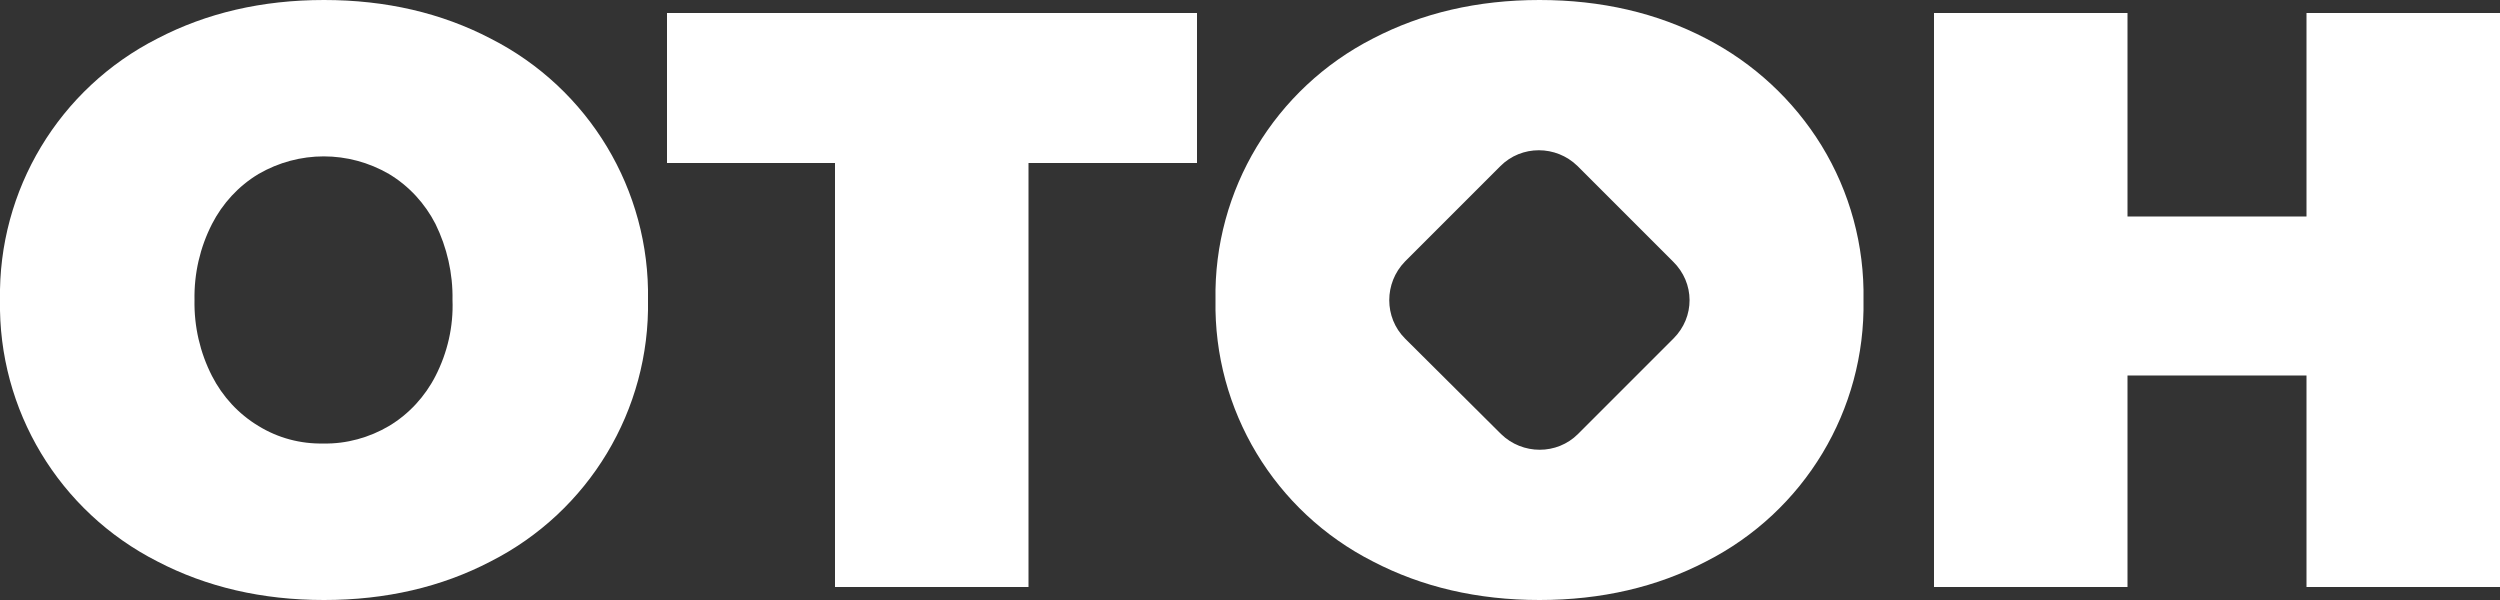
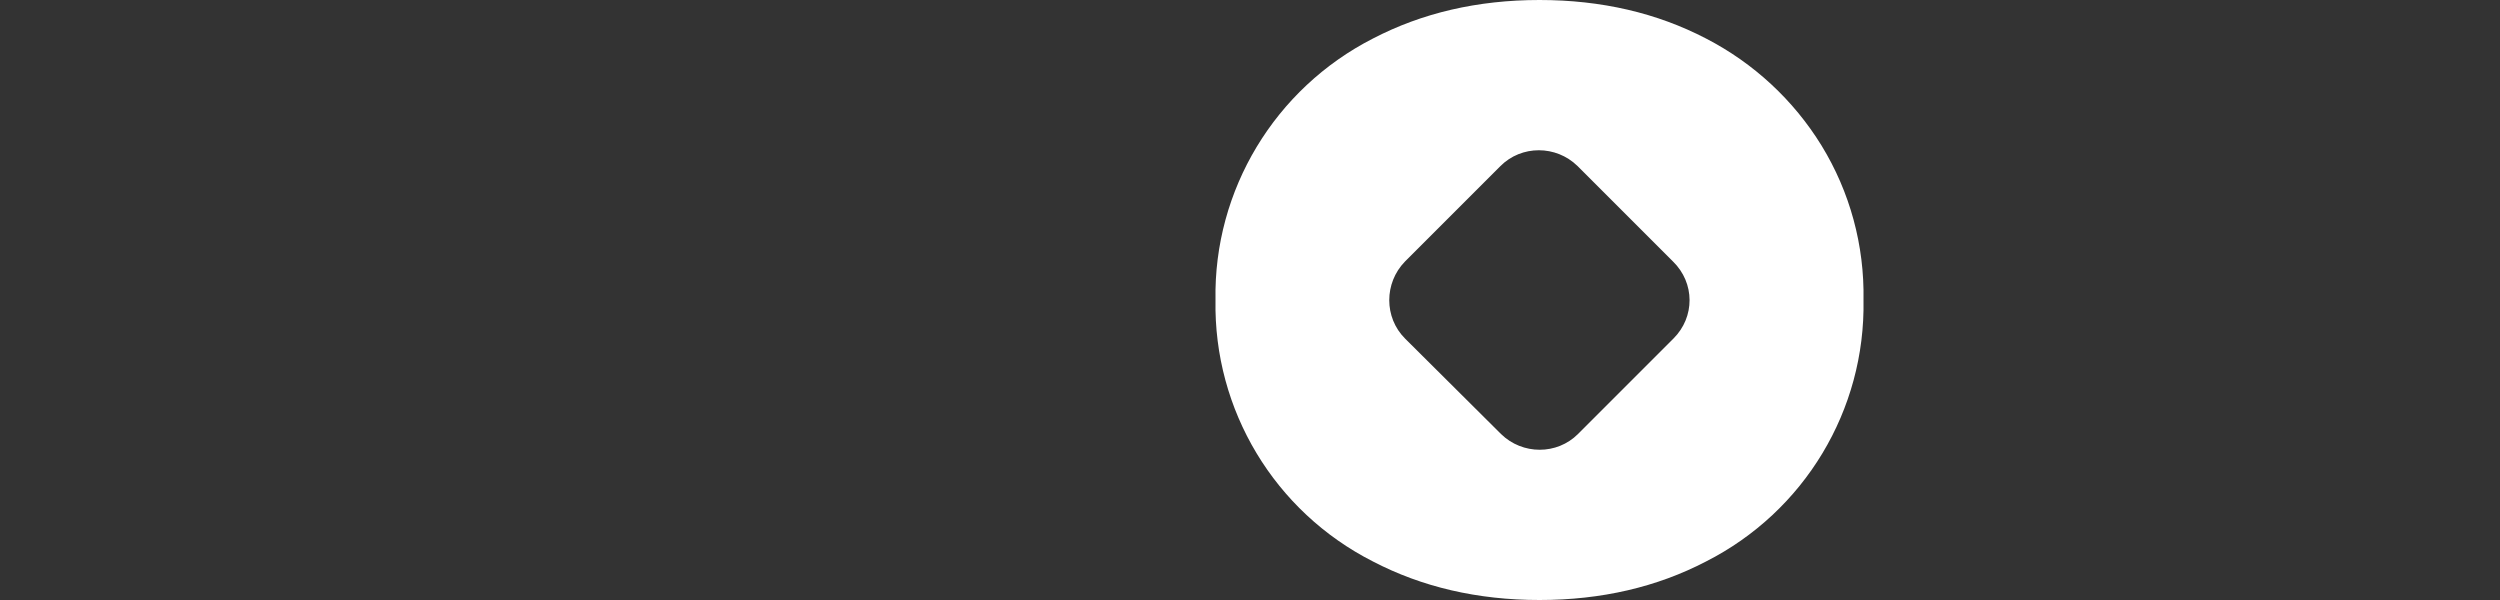
<svg xmlns="http://www.w3.org/2000/svg" version="1.1" id="Camada_1" x="0px" y="0px" viewBox="0 0 500 120" style="enable-background:new 0 0 500 120;" xml:space="preserve">
  <rect x="0" y="0" width="500" height="120" fill="#333333" stroke="none" />
  <style type="text/css">
	.st0{fill:#FFFFFF;}
</style>
  <g id="Camada_2_1_">
    <g id="Camada_1-2">
-       <path class="st0" d="M364.3,29.1c-5.6-9.1-13.6-16.5-23.1-21.4C331.4,2.6,320.3,0,307.9,0c-12.4,0-23.5,2.6-33.3,7.7    C255,17.7,242.7,38,243.1,60c-0.4,22,11.8,42.3,31.5,52.3c9.8,5.1,20.9,7.7,33.3,7.7s23.5-2.6,33.3-7.7    c19.7-10,31.9-30.3,31.5-52.3C372.9,49.1,370,38.4,364.3,29.1z M334.7,67.7l-19.1,19.1c-4.2,4.2-11.1,4.2-15.4,0c0,0,0,0,0,0    l-19.2-19.1c-4.2-4.2-4.2-11.1,0-15.4l19.1-19.1c4.2-4.2,11.1-4.2,15.4,0c0,0,0,0,0,0l19.1,19.1C339,56.6,339,63.4,334.7,67.7    C334.7,67.7,334.7,67.7,334.7,67.7z" />
-       <path class="st0" d="M31.5,112.3C11.8,102.3-0.4,82,0,60C-0.4,38,11.8,17.7,31.5,7.7C41.3,2.6,52.4,0,64.8,0s23.5,2.6,33.3,7.7    C117.8,17.7,130,38,129.6,60c0.4,22-11.8,42.3-31.5,52.3c-9.8,5.1-20.9,7.7-33.3,7.7S41.3,117.4,31.5,112.3z M77.8,85.2    c4-2.4,7.2-5.9,9.3-10c2.4-4.7,3.6-9.9,3.4-15.2c0.1-5.3-1.1-10.5-3.4-15.2c-2.1-4.1-5.3-7.6-9.3-10c-8.1-4.7-18-4.7-26.1,0    c-4,2.4-7.2,5.9-9.3,10c-2.4,4.7-3.6,9.9-3.5,15.2c-0.1,5.3,1.1,10.5,3.5,15.2c2.1,4.1,5.3,7.6,9.3,10c3.9,2.4,8.4,3.6,13,3.5    C69.3,88.8,73.9,87.5,77.8,85.2z" />
-       <path class="st0" d="M167,32.6h-33.6v-30h106v30h-33.7v84.8H167V32.6z" />
-       <path class="st0" d="M500,2.6v114.8h-38.7V75.1h-35.8v42.3h-38.7V2.6h38.7v40.7h35.8V2.6H500z" />
+       <path class="st0" d="M364.3,29.1c-5.6-9.1-13.6-16.5-23.1-21.4C331.4,2.6,320.3,0,307.9,0c-12.4,0-23.5,2.6-33.3,7.7    C255,17.7,242.7,38,243.1,60c-0.4,22,11.8,42.3,31.5,52.3c9.8,5.1,20.9,7.7,33.3,7.7s23.5-2.6,33.3-7.7    c19.7-10,31.9-30.3,31.5-52.3C372.9,49.1,370,38.4,364.3,29.1z M334.7,67.7l-19.1,19.1c-4.2,4.2-11.1,4.2-15.4,0c0,0,0,0,0,0    l-19.2-19.1c-4.2-4.2-4.2-11.1,0-15.4l19.1-19.1c4.2-4.2,11.1-4.2,15.4,0l19.1,19.1C339,56.6,339,63.4,334.7,67.7    C334.7,67.7,334.7,67.7,334.7,67.7z" />
    </g>
  </g>
</svg>